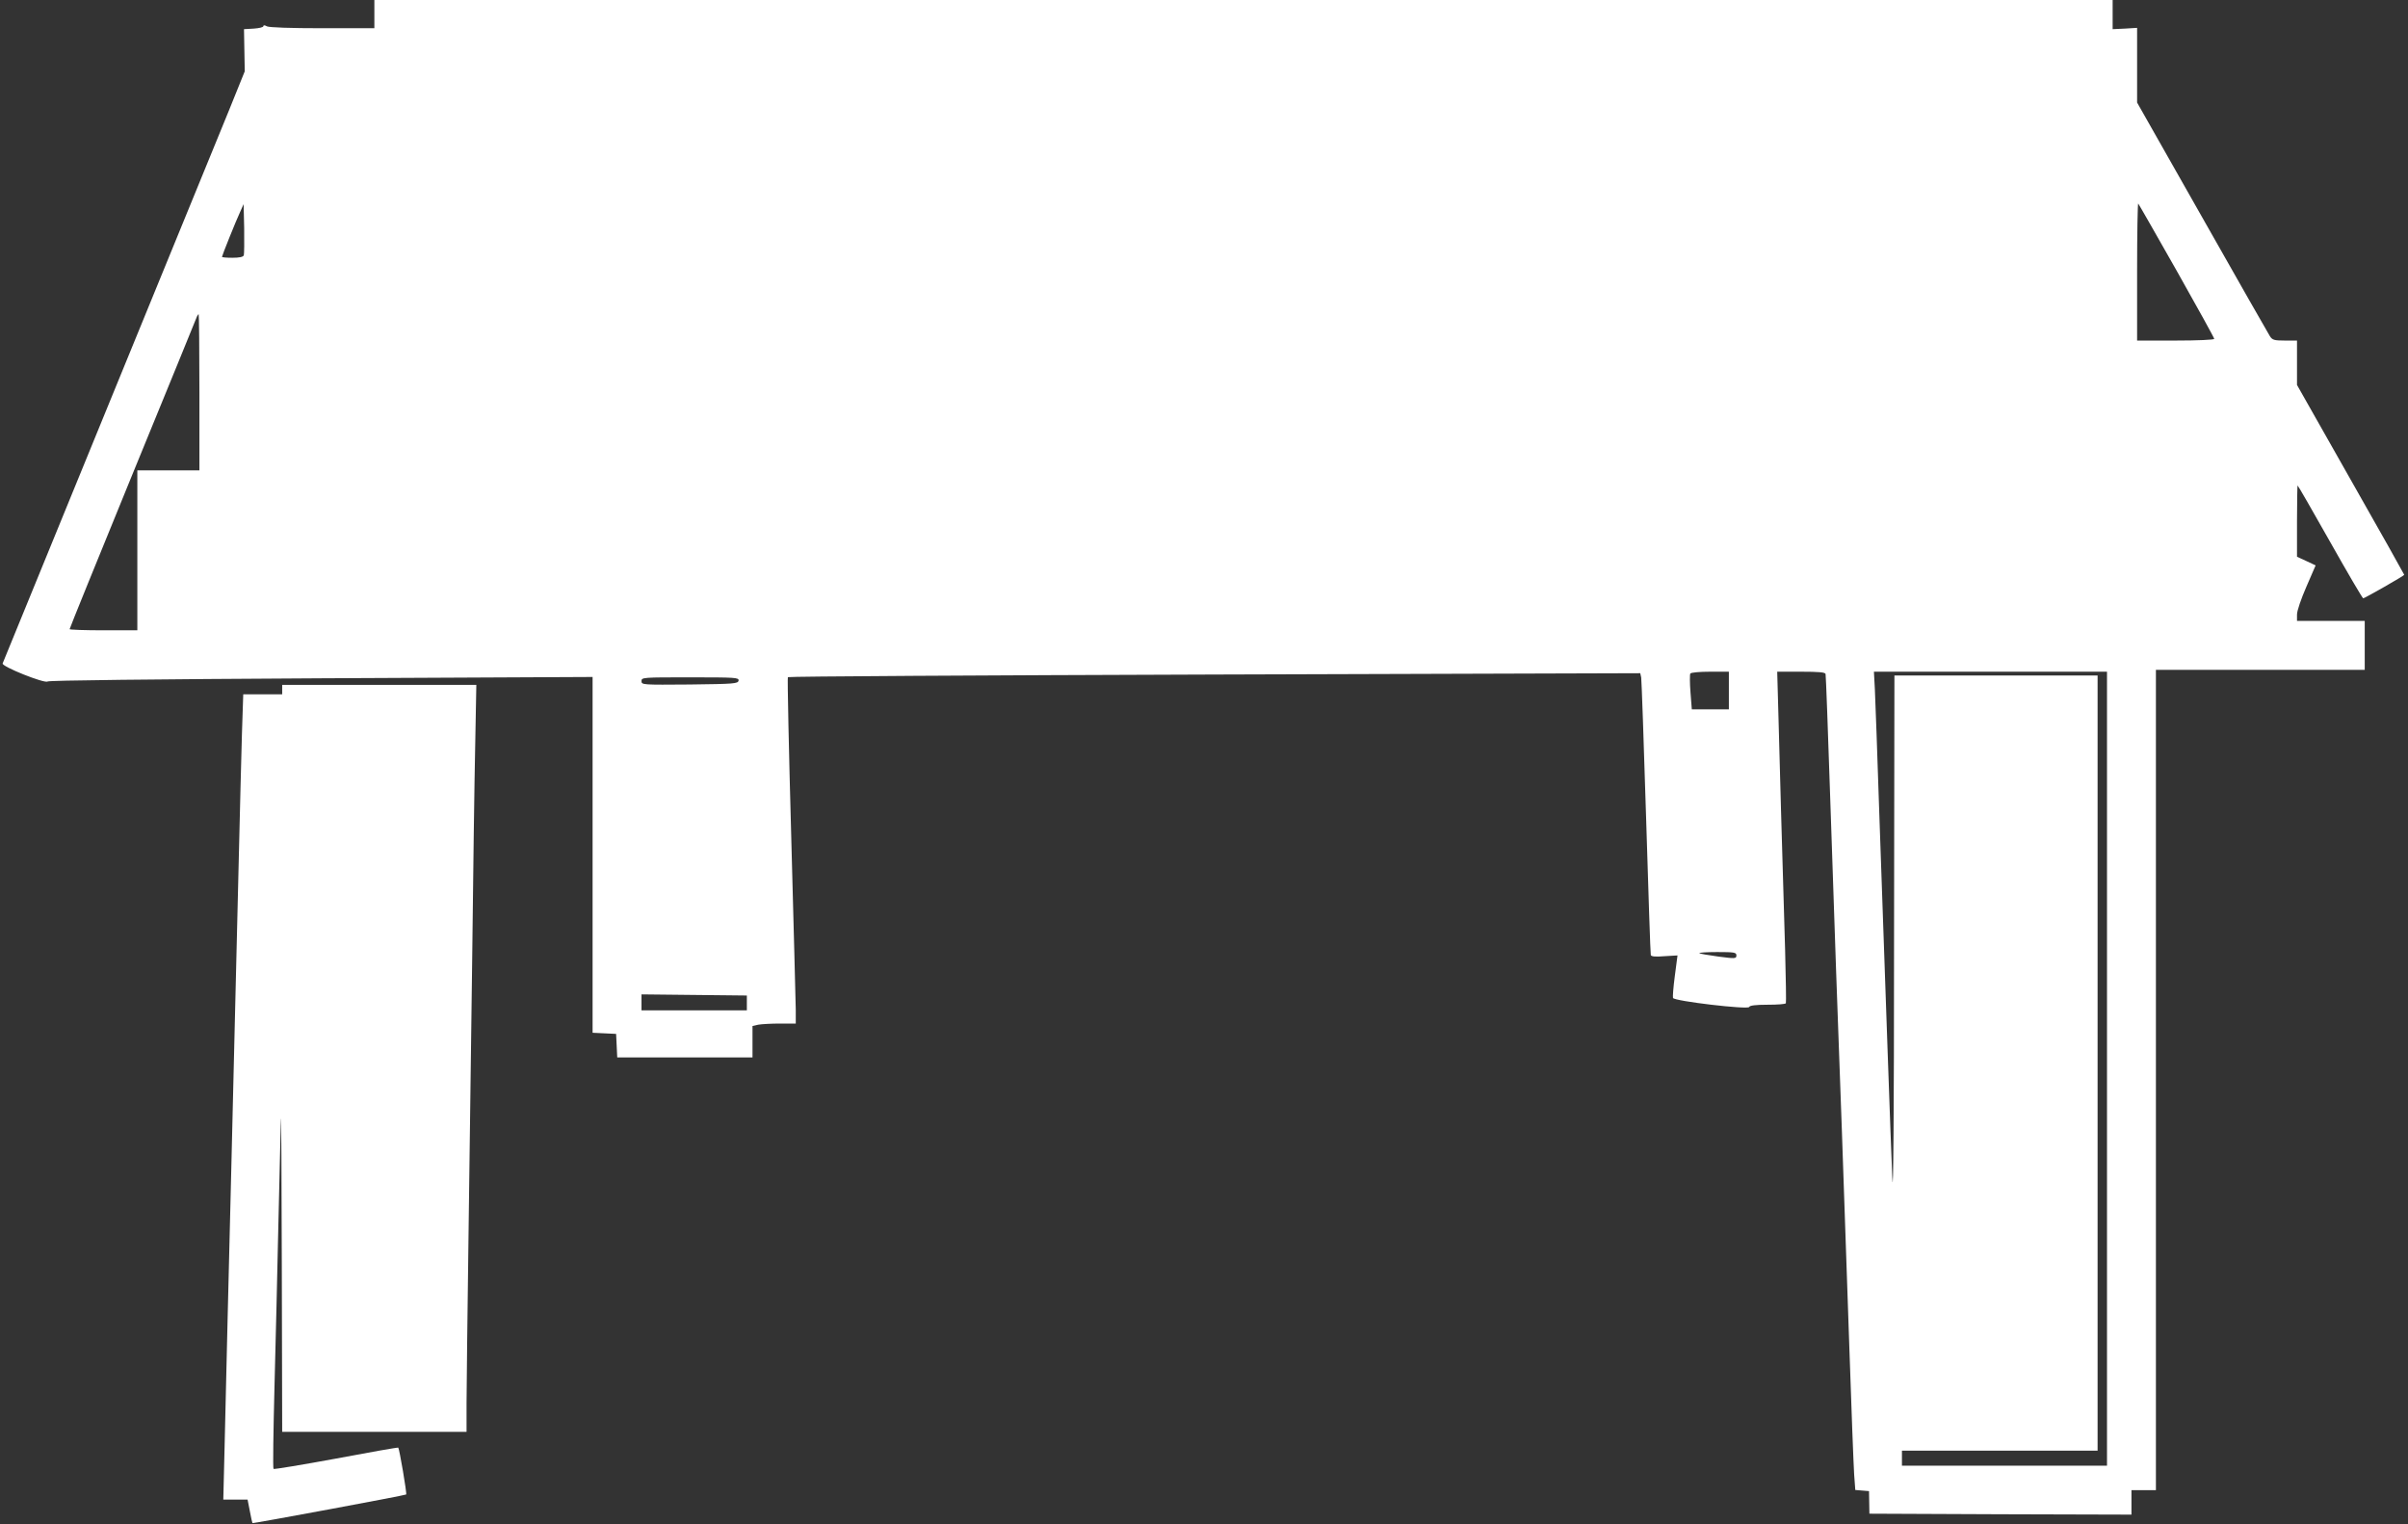
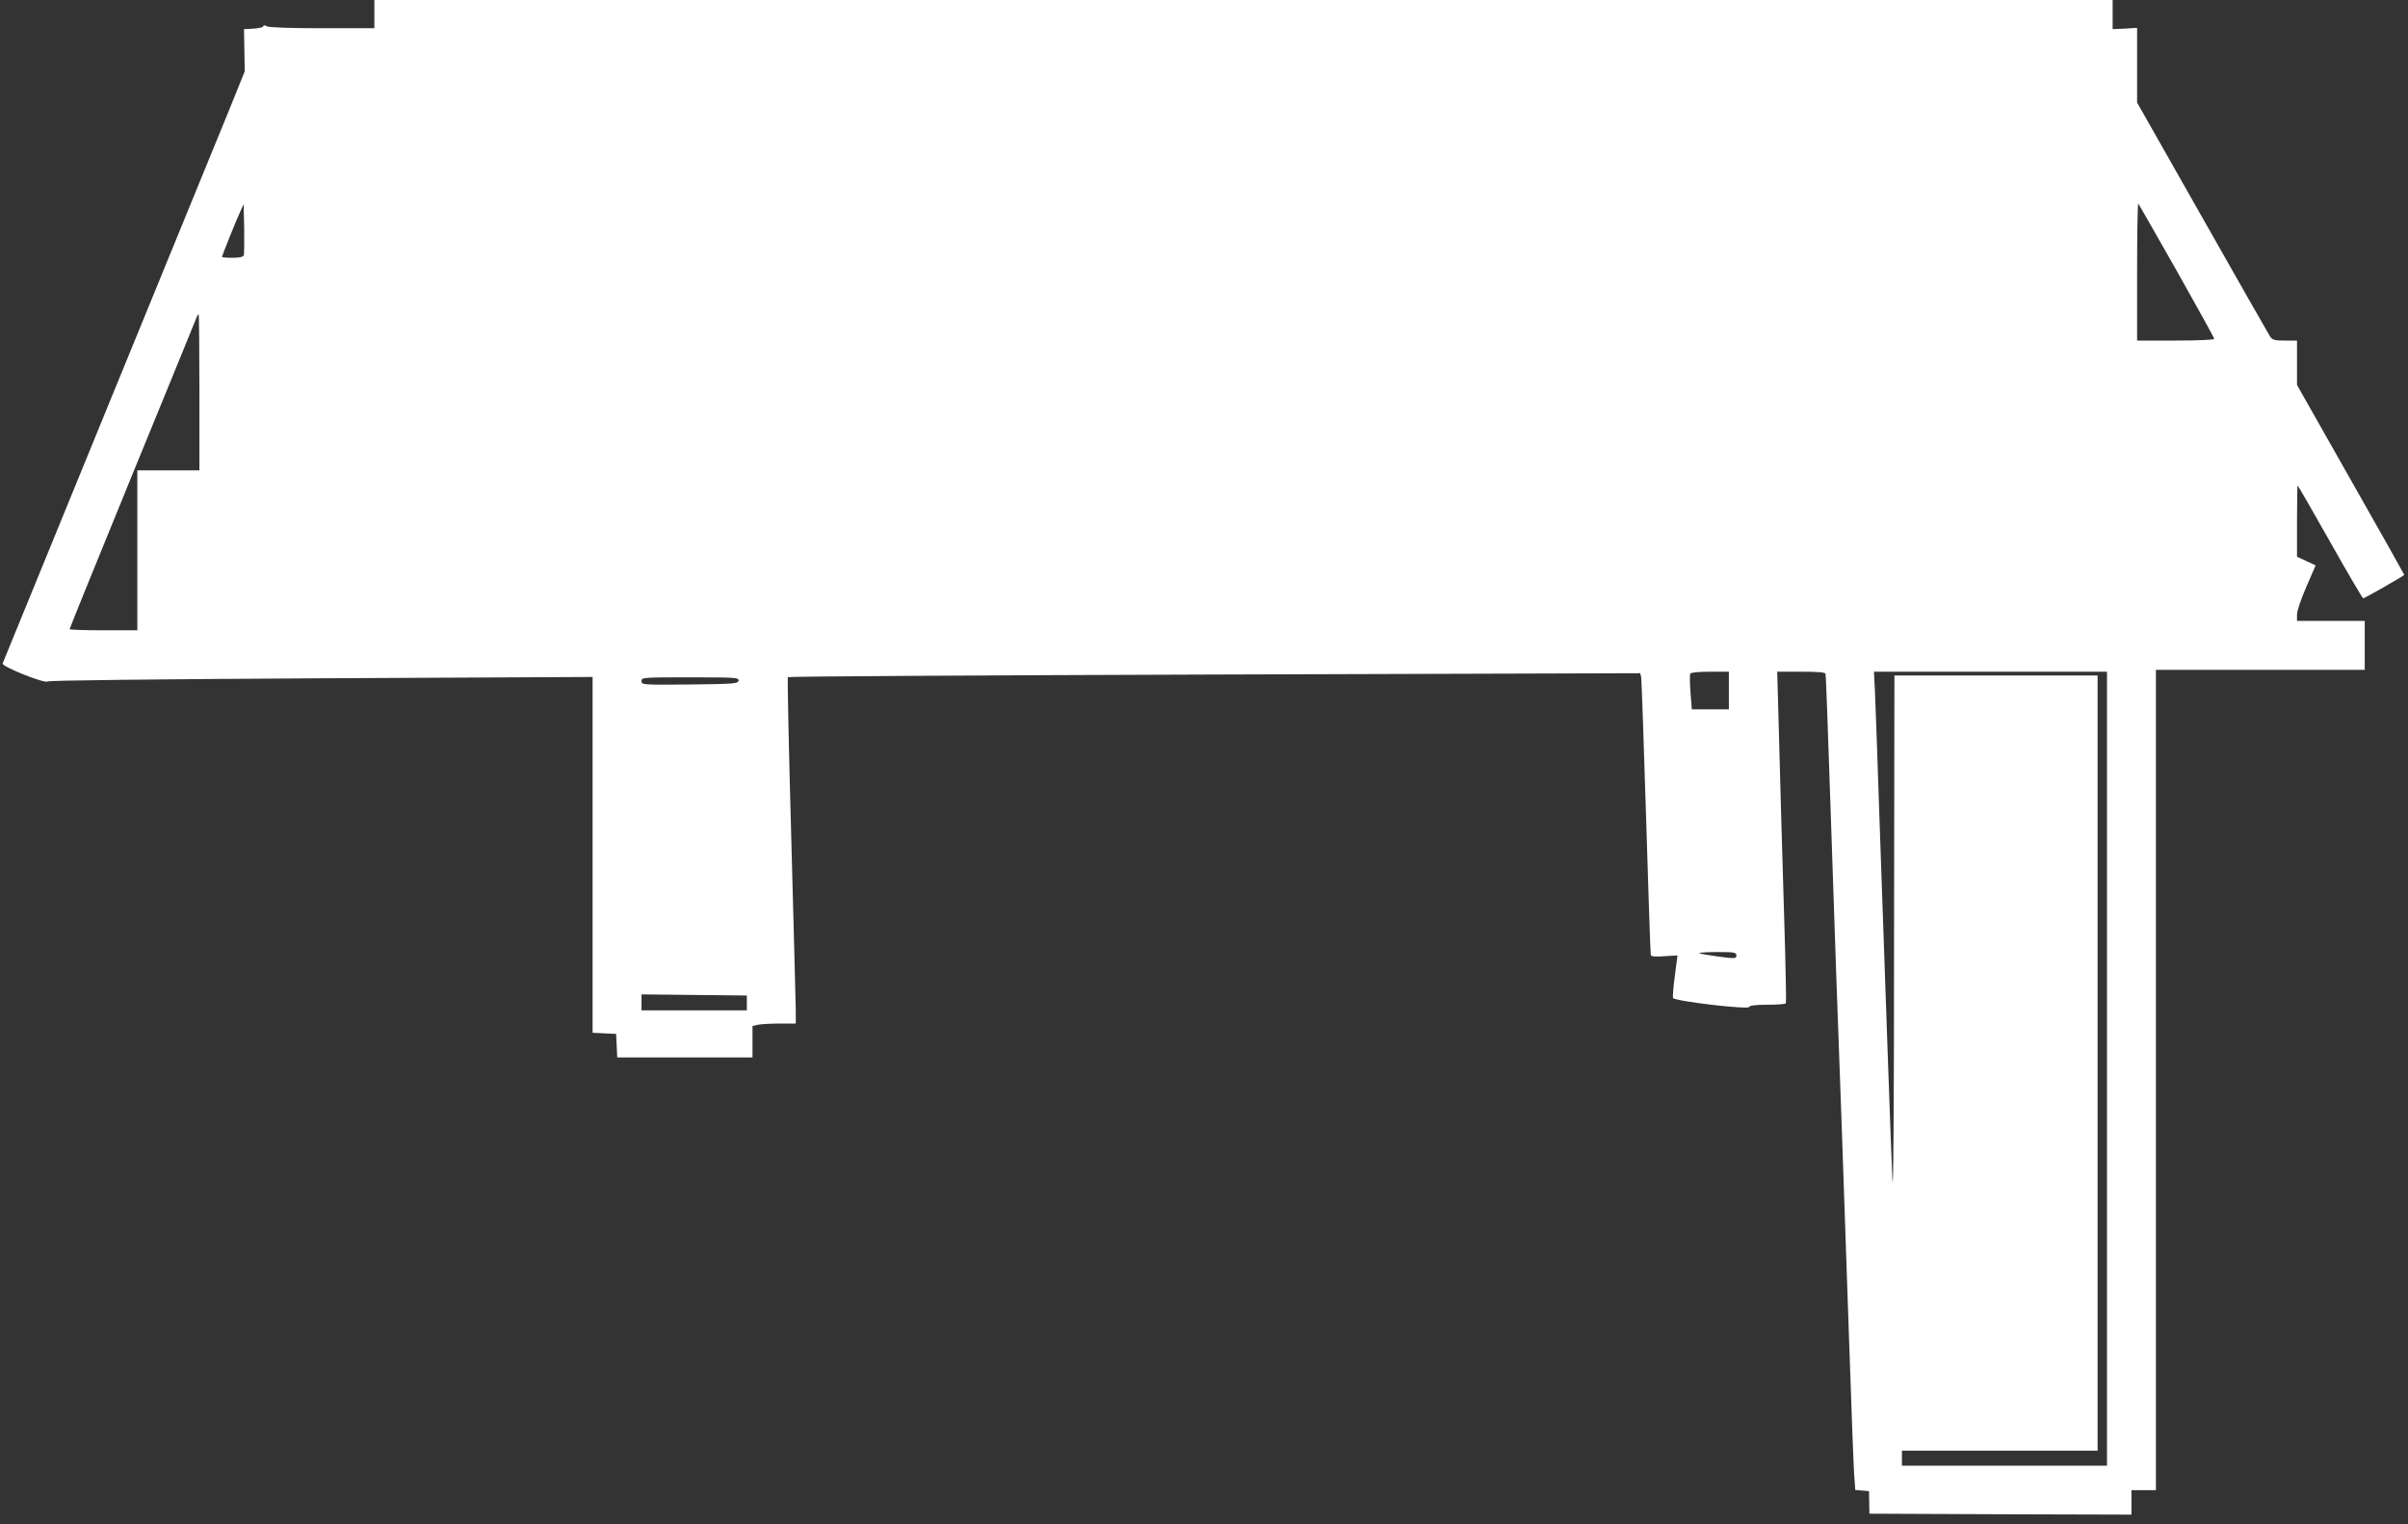
<svg xmlns="http://www.w3.org/2000/svg" version="1.0" width="1280pt" height="810pt" viewBox="0 0 1280 810" preserveAspectRatio="xMidYMid meet">
  <rect x="0" y="0" width="1280" height="810" fill="#333333" stroke="none" />
  <g transform="translate(0,810) scale(0.1,-0.1)" fill="#ffffff" stroke="none">
    <path d="M1990 8025 l0 -75 -276 0 c-171 0 -283 4 -295 10 -12 7 -19 7 -19 1 0 -6 -23 -11 -51 -13 l-52 -3 2 -112 2 -112 -84 -208 c-47 -114 -336 -820 -642 -1568 -306 -748 -559 -1365 -561 -1371 -7 -16 223 -108 239 -96 7 6 551 12 1455 17 l1442 7 0 -945 0 -946 63 -3 62 -3 3 -62 3 -63 359 0 360 0 0 84 0 83 31 7 c17 3 69 6 115 6 l84 0 0 73 c-1 39 -11 452 -24 917 -13 465 -21 848 -18 851 4 4 1025 10 2269 14 l2262 7 5 -23 c2 -13 14 -348 26 -744 12 -396 23 -725 25 -731 2 -8 26 -10 73 -6 l69 4 -14 -107 c-8 -60 -12 -113 -10 -119 7 -17 400 -63 405 -48 2 8 35 12 97 12 52 0 96 3 98 8 2 4 0 131 -4 282 -17 575 -29 984 -35 1228 l-7 252 127 0 c93 0 128 -3 130 -12 2 -7 13 -308 25 -668 12 -360 26 -770 31 -910 13 -339 45 -1243 70 -1990 11 -333 23 -642 26 -687 l6 -82 36 -3 37 -3 1 -60 1 -60 697 -3 696 -2 0 65 0 65 65 0 65 0 0 2180 0 2180 555 0 555 0 0 130 0 130 -180 0 -180 0 0 34 c0 20 22 84 50 148 l49 113 -49 23 -50 23 0 190 c0 104 2 189 3 189 2 0 80 -135 173 -300 93 -165 172 -300 176 -300 7 0 218 120 218 125 0 2 -128 230 -285 506 l-285 503 0 118 0 118 -65 0 c-56 0 -66 3 -79 23 -8 12 -170 297 -360 632 l-346 610 0 198 0 199 -65 -4 -65 -3 0 78 0 77 -4620 0 -4620 0 0 -75z m9581 -1365 c109 -193 199 -356 199 -361 0 -5 -88 -9 -205 -9 l-205 0 0 367 c0 201 3 364 6 361 3 -3 95 -164 205 -358z m-10275 83 c-4 -9 -24 -13 -61 -13 -30 0 -55 2 -55 5 0 6 74 191 97 240 l18 40 3 -129 c1 -72 0 -136 -2 -143z m-236 -728 l0 -415 -165 0 -165 0 0 -425 0 -425 -180 0 c-99 0 -180 3 -180 6 0 4 151 376 336 828 185 452 339 827 341 834 3 6 7 12 9 12 2 0 4 -187 4 -415z m8130 -1585 l0 -100 -99 0 -98 0 -7 90 c-4 50 -4 95 -1 100 3 6 51 10 106 10 l99 0 0 -100z m2010 -2010 l0 -2110 -545 0 -545 0 0 40 0 40 520 0 520 0 0 2060 0 2060 -540 0 -540 0 -2 -1432 c0 -896 -4 -1362 -9 -1243 -9 203 -36 987 -69 1930 -10 319 -22 622 -24 673 l-5 92 619 0 620 0 0 -2110z m-7274 2063 c-3 -17 -24 -18 -259 -21 -252 -2 -257 -2 -257 18 0 20 6 20 259 20 241 0 259 -1 257 -17z m5304 -1461 c0 -17 -5 -18 -96 -6 -52 7 -98 15 -101 18 -4 3 39 6 95 6 92 0 102 -2 102 -18z m-5260 -252 l0 -40 -280 0 -280 0 0 43 0 42 280 -3 280 -3 0 -39z" />
-     <path d="M1500 4435 l0 -25 -104 0 -103 0 -7 -212 c-3 -117 -11 -402 -16 -633 -6 -231 -15 -602 -20 -825 -5 -223 -14 -596 -20 -830 -6 -234 -15 -600 -20 -815 -5 -214 -12 -519 -16 -678 l-7 -287 65 0 64 0 12 -61 c6 -34 13 -63 14 -64 3 -3 811 147 817 152 5 3 -36 243 -42 249 -2 2 -150 -24 -330 -58 -180 -33 -330 -58 -333 -55 -4 3 -1 198 5 434 6 235 16 631 21 878 6 248 12 493 13 545 2 52 4 -300 5 -782 l2 -878 490 0 490 0 0 153 c0 83 5 467 10 852 5 385 14 1065 20 1510 5 446 12 955 16 1133 l6 322 -516 0 -516 0 0 -25z" />
  </g>
</svg>